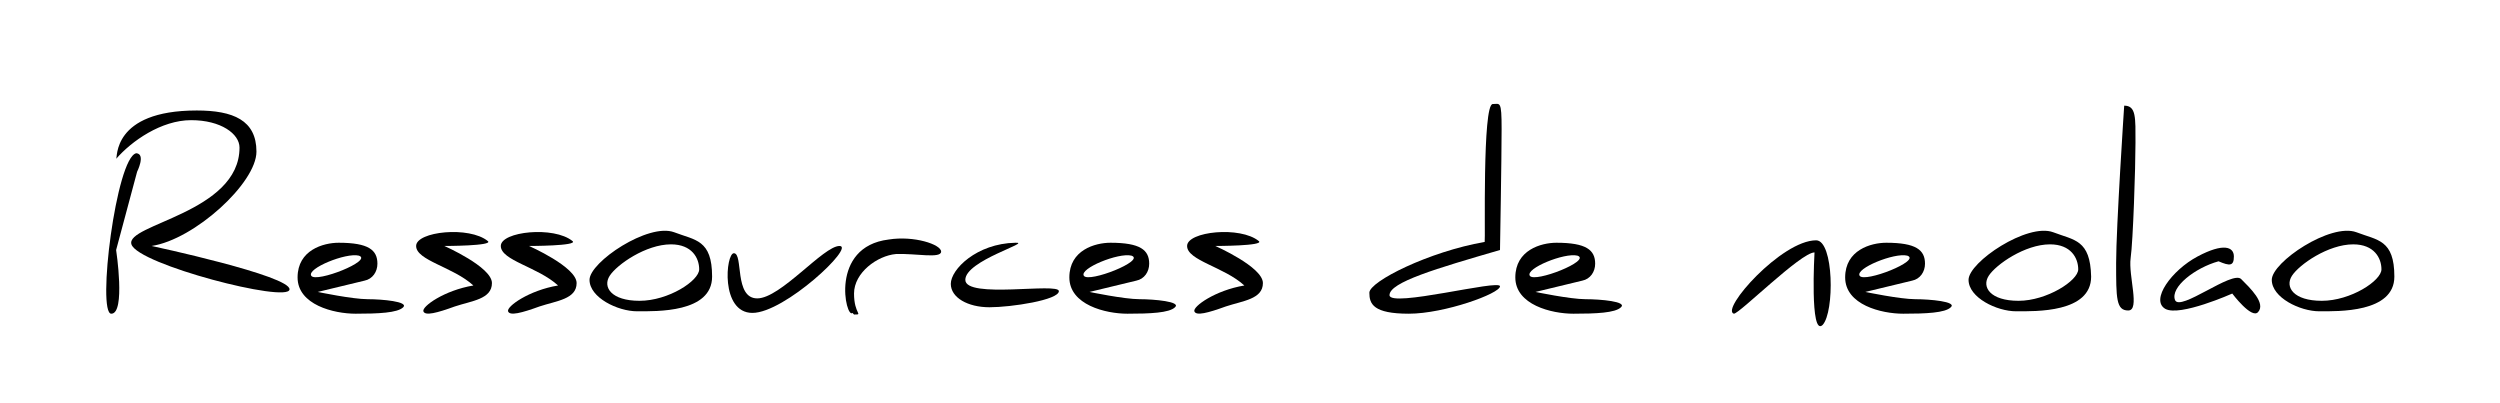
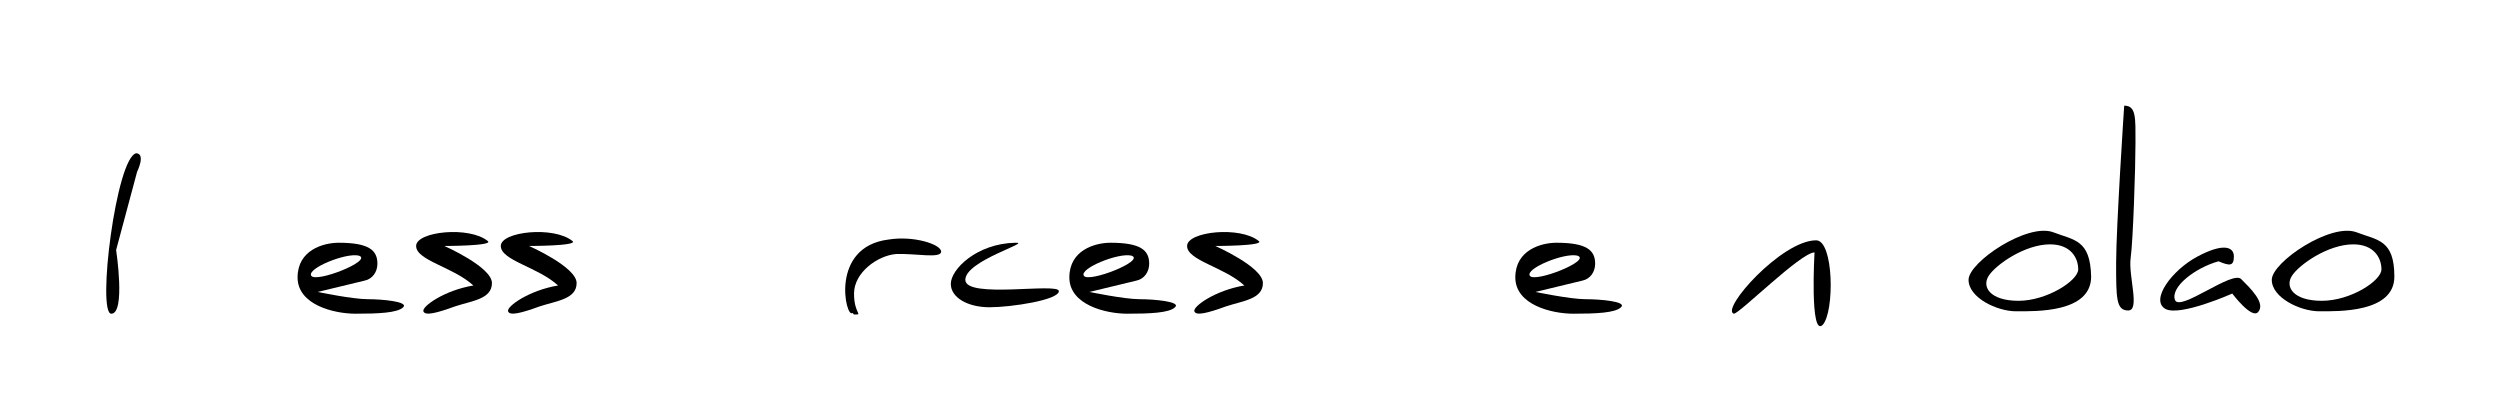
<svg xmlns="http://www.w3.org/2000/svg" version="1.1" id="Layer_1" x="0px" y="0px" viewBox="0 0 310 50" style="enable-background:new 0 0 310 50;" xml:space="preserve">
  <g>
-     <path d="M24.4,13.7c4.5,0,7.4,1.2,7.4,5.1s-7.7,10.9-13,11.7c0,0,17.3,3.7,17.1,5.4c-0.2,1.7-18.8-3.1-19.6-5.6   c-0.8-2.5,13.4-3.9,13.4-12c0-1.7-2.3-3.4-6-3.4s-7.4,2.6-9.3,4.8C14.6,19.7,13.8,13.7,24.4,13.7z" />
    <path d="M17,21.3C14.4,31,14.4,31,14.4,31s1.2,7.9-0.6,7.9s0.6-19.4,3.1-19.9C18.1,19.1,17,21.3,17,21.3z" />
    <path d="M45.6,37.1c-1.9,0-6.2-0.9-6.2-0.9l5.8-1.4c1-0.2,1.6-1.1,1.6-2.1v0c0-1.7-1.1-2.6-4.8-2.6c-1.9,0-5.1,0.9-5.1,4.3   s4.5,4.5,7.2,4.5c2.8,0,5.2-0.1,5.9-0.8C50.7,37.4,47.4,37.1,45.6,37.1z M38.6,34.2c-0.6-0.9,4.3-2.9,5.9-2.5   C46.3,32.3,39.2,35.1,38.6,34.2z" />
    <path d="M141.3,37.1c-1.9,0-6.2-0.9-6.2-0.9l5.8-1.4c1-0.2,1.6-1.1,1.6-2.1v0c0-1.7-1.1-2.6-4.8-2.6c-1.9,0-5.1,0.9-5.1,4.3   s4.5,4.5,7.2,4.5c2.8,0,5.2-0.1,5.9-0.8C146.5,37.4,143.1,37.1,141.3,37.1z M134.4,34.2c-0.6-0.9,4.3-2.9,5.9-2.5   C142.1,32.3,135,35.1,134.4,34.2z" />
    <path d="M196.6,37.1c-1.9,0-6.2-0.9-6.2-0.9l5.8-1.4c1-0.2,1.6-1.1,1.6-2.1v0c0-1.7-1.1-2.6-4.8-2.6c-1.9,0-5.1,0.9-5.1,4.3   s4.5,4.5,7.2,4.5c2.8,0,5.2-0.1,5.9-0.8C201.8,37.4,198.5,37.1,196.6,37.1z M189.7,34.2c-0.6-0.9,4.3-2.9,5.9-2.5   C197.4,32.3,190.3,35.1,189.7,34.2z" />
-     <path d="M237.5,37.1c-1.9,0-6.2-0.9-6.2-0.9l5.8-1.4c1-0.2,1.6-1.1,1.6-2.1v0c0-1.7-1.1-2.6-4.8-2.6c-1.9,0-5.1,0.9-5.1,4.3   s4.5,4.5,7.2,4.5c2.8,0,5.2-0.1,5.9-0.8C242.7,37.4,239.3,37.1,237.5,37.1z M230.6,34.2c-0.6-0.9,4.3-2.9,5.9-2.5   C238.3,32.3,231.2,35.1,230.6,34.2z" />
    <path d="M60.5,29.9c0.7,0.6-5.4,0.6-5.4,0.6s5.9,2.6,5.9,4.6s-2.5,2.2-4.6,2.9c-2.2,0.8-3.7,1.2-3.9,0.6c-0.2-0.6,2.6-2.6,6.2-3.2   c-2.5-2.3-7.1-3.1-7.1-4.9S58.2,28,60.5,29.9z" />
    <path d="M156.1,29.9c0.7,0.6-5.4,0.6-5.4,0.6s5.9,2.6,5.9,4.6s-2.5,2.2-4.6,2.9c-2.2,0.8-3.7,1.2-3.9,0.6c-0.2-0.6,2.6-2.6,6.2-3.2   c-2.5-2.3-7.1-3.1-7.1-4.9S153.8,28,156.1,29.9z" />
    <path d="M71,29.9c0.7,0.6-5.4,0.6-5.4,0.6s5.9,2.6,5.9,4.6s-2.5,2.2-4.6,2.9c-2.2,0.8-3.7,1.2-3.9,0.6c-0.2-0.6,2.6-2.6,6.2-3.2   c-2.5-2.3-7.1-3.1-7.1-4.9S68.7,28,71,29.9z" />
-     <path d="M83.6,28.8c-3.2-1.2-10.5,3.7-10.5,5.9c0,2.2,3.5,3.9,5.9,3.9s9.3,0.2,9.3-4.3C88.3,29.7,86.2,29.8,83.6,28.8z M79.3,37.3   c-3.5,0-4.6-1.7-3.7-3.1c0.9-1.4,4.5-3.9,7.6-3.9c2.6,0,3.5,1.7,3.5,3.1S82.9,37.3,79.3,37.3z" />
    <path d="M254.6,28.8c-3.2-1.2-10.5,3.7-10.5,5.9c0,2.2,3.5,3.9,5.9,3.9s9.3,0.2,9.3-4.3C259.2,29.7,257.2,29.8,254.6,28.8z    M250.3,37.3c-3.5,0-4.6-1.7-3.7-3.1c0.9-1.4,4.5-3.9,7.6-3.9c2.6,0,3.5,1.7,3.5,3.1S253.8,37.3,250.3,37.3z" />
    <path d="M292.2,28.8c-3.2-1.2-10.5,3.7-10.5,5.9c0,2.2,3.5,3.9,5.9,3.9c2.3,0,9.3,0.2,9.3-4.3C296.9,29.7,294.8,29.8,292.2,28.8z    M287.9,37.3c-3.5,0-4.6-1.7-3.7-3.1c0.9-1.4,4.5-3.9,7.6-3.9c2.6,0,3.5,1.7,3.5,3.1S291.5,37.3,287.9,37.3z" />
-     <path d="M91,31.4c1.2,0,0,5.6,2.9,5.6s8.2-6.5,10.2-6.5c2,0-6.8,8.3-10.8,8.3S90,31.4,91,31.4z" />
    <path d="M105.7,38.8c-0.8,0.8-2.9-8.2,4.5-9.1c3.1-0.5,6.5,0.6,6.5,1.5c0,0.9-3.2,0.2-5.6,0.3c-2.3,0.2-5.2,2.3-5.2,4.9   s1.2,2.6,0,2.6" />
    <path d="M125.9,30.1c2.2-0.1-6.2,2.2-6.2,4.6s11.6,0.3,11.6,1.4s-5.9,2-8.6,2s-4.8-1.2-4.8-2.9C117.9,33.4,121.1,30.2,125.9,30.1z" />
-     <path d="M185.1,12.9c0.9,0,1.1-0.5,1.1,3.1S186,31,186,31c-7.9,2.3-13.7,4-13.7,5.6s13.7-2,13.7-1.1s-6.9,3.4-11.3,3.4   s-4.9-1.2-4.9-2.6c0-1.4,7.4-5.1,14.3-6.3C184.2,29.9,183.8,12.9,185.1,12.9z" />
    <path d="M225,31.3c-1.7,0-9.3,7.6-10,7.6c-1.7-0.5,5.9-9.1,10.2-9.1c2.2,0,2.3,8.9,0.8,10.5C224.4,41.8,225,31.3,225,31.3z" />
    <path d="M263.4,13.1c1.5,0,1.4,1.5,1.4,4.6s-0.3,12.2-0.6,14.3c-0.3,2.2,1.2,6.5-0.3,6.5c-1.5,0-1.5-1.5-1.5-5.9   S263.4,13.1,263.4,13.1z" />
    <path d="M280,38.7c-0.8,0.9-3.2-2.3-3.2-2.3s-6.5,2.9-8.3,1.9c-1.9-1.1,0.8-4.8,4-6.5c3.2-1.7,4.5-1.2,4.5,0s-0.5,1.2-1.9,0.6   c-2.9,0.8-6,3.2-5.4,4.8c0.6,1.5,7.1-3.7,8.2-2.6S281,37.6,280,38.7z" />
  </g>
</svg>